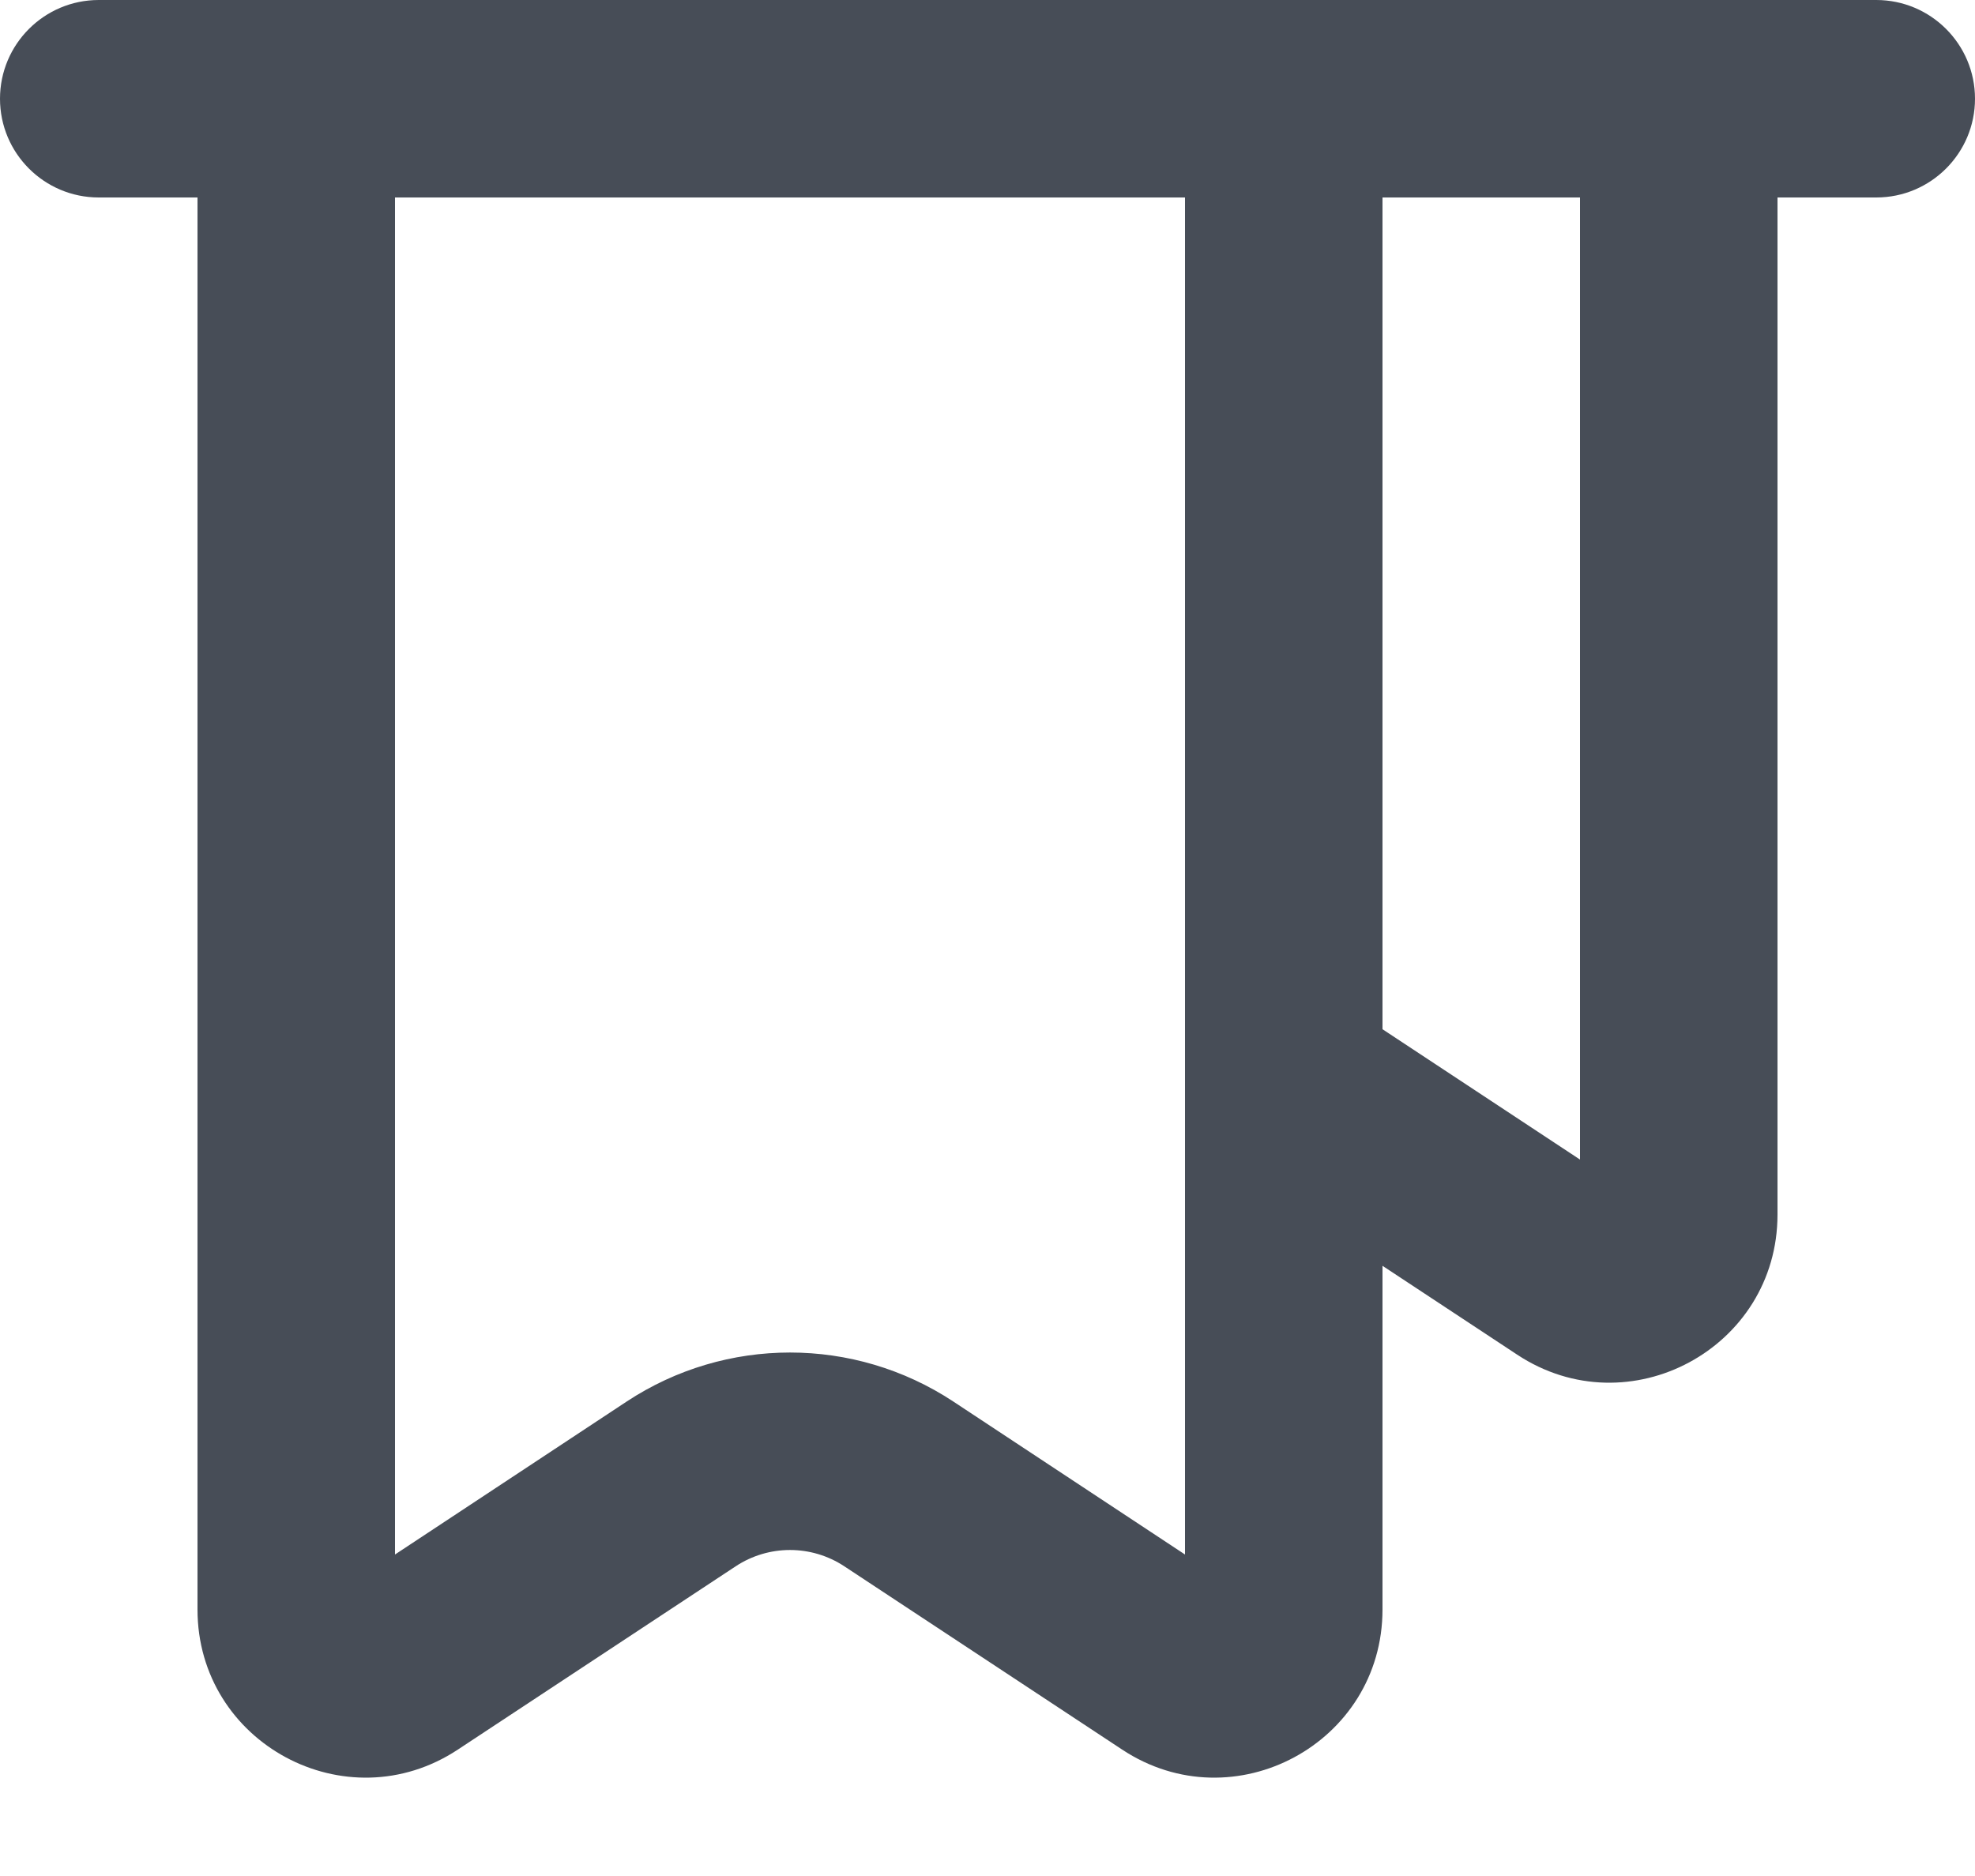
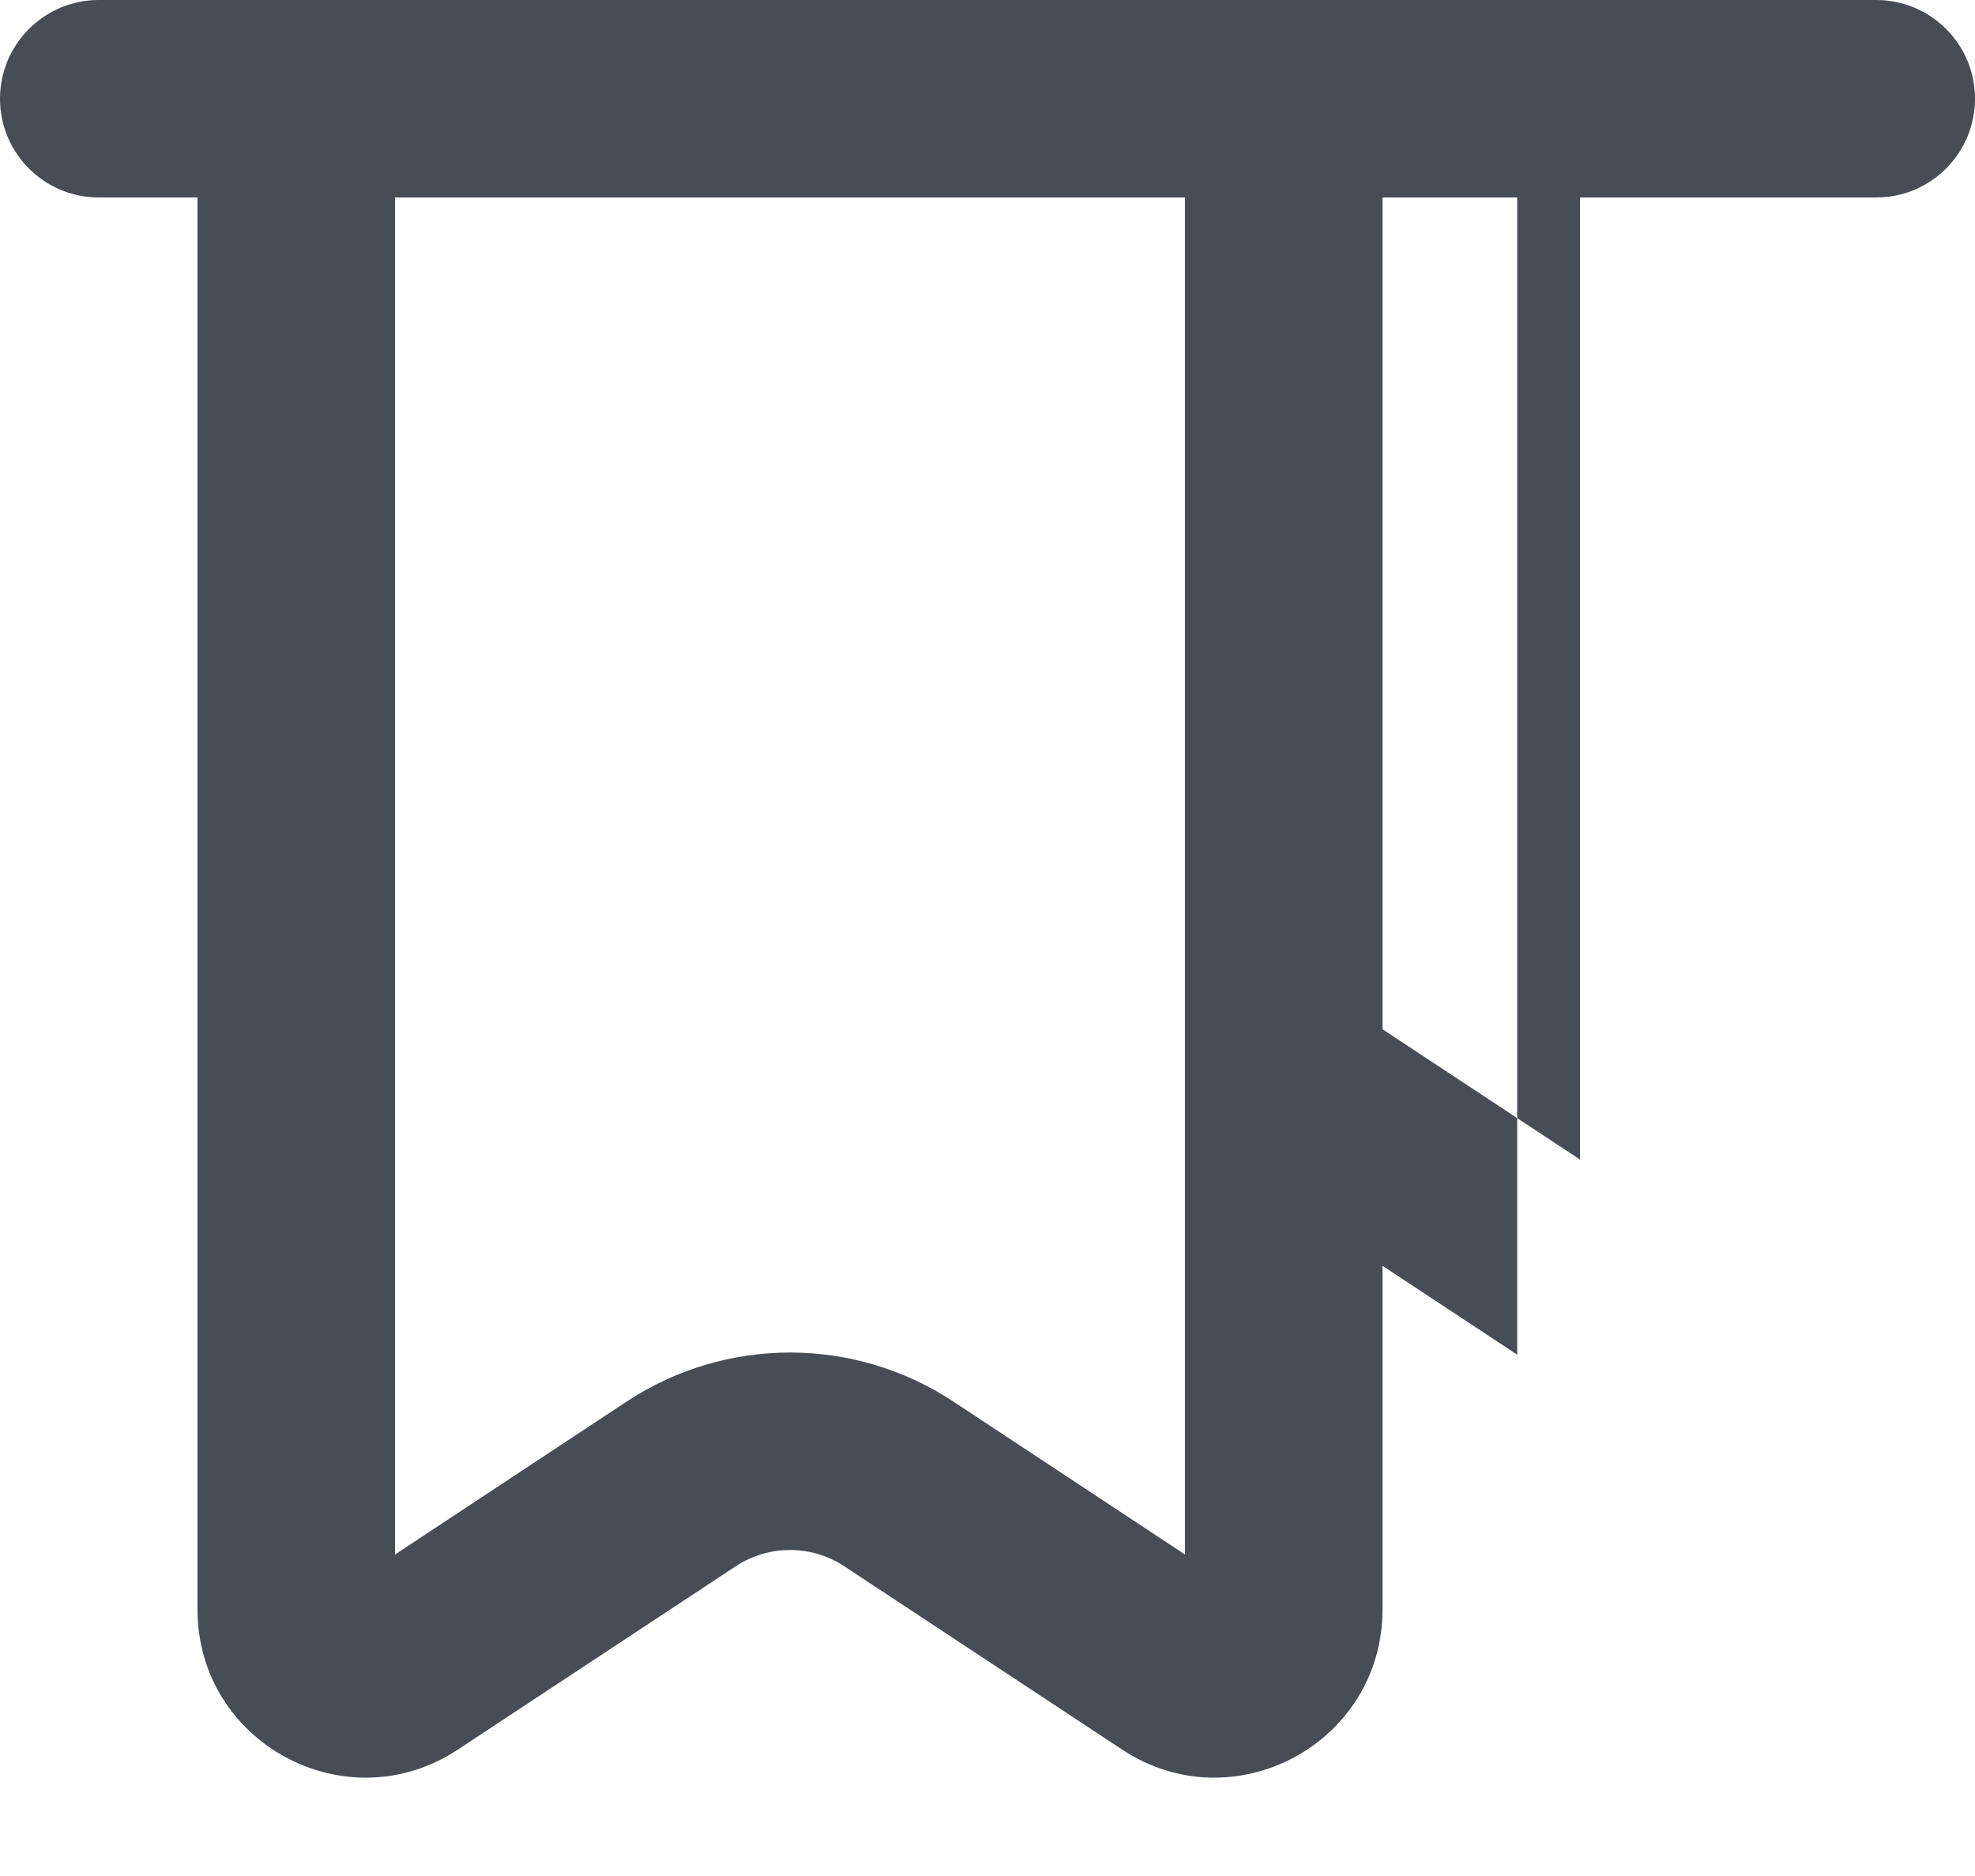
<svg xmlns="http://www.w3.org/2000/svg" width="20" height="19" viewBox="0 0 20 19" fill="none">
-   <path fill-rule="evenodd" clip-rule="evenodd" d="M1 0C0.448 0 0 0.448 0 1C0 1.552 0.448 2 1 2H2V16.301C2 17.655 3.506 18.466 4.636 17.72L7.449 15.864C7.783 15.643 8.217 15.643 8.551 15.864L11.364 17.72C12.494 18.466 14 17.655 14 16.301V12.82L15.364 13.72C16.494 14.466 18 13.655 18 12.301V2H19C19.552 2 20 1.552 20 1C20 0.448 19.552 0 19 0H1ZM16 2H14V10.424L16 11.744V2ZM12 2H4V15.744L6.347 14.194C7.35 13.533 8.65 13.533 9.653 14.194L12 15.744V2Z" fill="#474D57" />
+   <path fill-rule="evenodd" clip-rule="evenodd" d="M1 0C0.448 0 0 0.448 0 1C0 1.552 0.448 2 1 2H2V16.301C2 17.655 3.506 18.466 4.636 17.72L7.449 15.864C7.783 15.643 8.217 15.643 8.551 15.864L11.364 17.72C12.494 18.466 14 17.655 14 16.301V12.82L15.364 13.72V2H19C19.552 2 20 1.552 20 1C20 0.448 19.552 0 19 0H1ZM16 2H14V10.424L16 11.744V2ZM12 2H4V15.744L6.347 14.194C7.35 13.533 8.65 13.533 9.653 14.194L12 15.744V2Z" fill="#474D57" />
</svg>